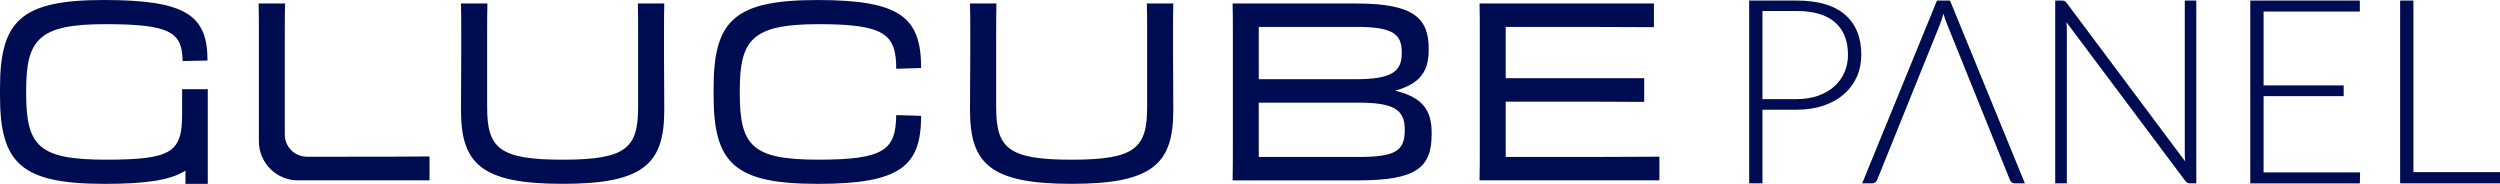
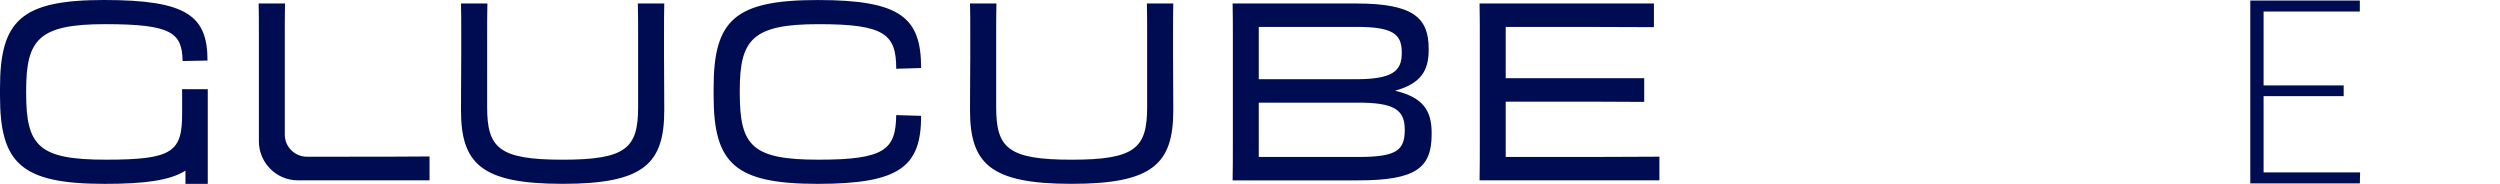
<svg xmlns="http://www.w3.org/2000/svg" id="Capa_1" data-name="Capa 1" viewBox="0 0 975.74 71.76">
  <defs>
    <style>
      .cls-1 {
        fill: #000c51;
      }
    </style>
  </defs>
  <path class="cls-1" d="M72.38,34.81h8.71v36.95h-8.71v-5.15c-6.03,3.81-15.86,5.15-31.44,5.15C8.36,71.76,0,63.88,0,37.43v-3.11C0,7.88,8.36,0,40.64,0s40.35,6.13,40.35,23.63l-9.72.19c-.19-11.08-4.38-14.39-30.24-14.39s-30.82,5.93-30.82,25.86v1.17c0,20.61,4.96,25.86,31.12,25.86s29.85-3.01,29.75-18.38v-9.14h1.3ZM119.78,61.16c-4.76,0-8.63-3.86-8.63-8.63V14.29c0-5.25,0-9.14.1-12.93h-10.31c.1,3.79.1,7.58.1,12.83v40.95c0,8.42,6.83,15.25,15.25,15.25h51.35v-9.33c-7.78.1-23.04.1-32.77.1h-15.1ZM259.26,1.36h-10.31c.1,3.69.1,7.97.1,12.74v27.71c0,15.95-4.57,20.52-29.46,20.52s-29.46-4.57-29.46-20.52V14c0-4.67,0-8.95.1-12.64h-10.31c.1,3.31.1,7.39.1,12.54v7.78c0,5.45-.1,12.15-.1,21.29,0,20.91,7.88,28.78,39.67,28.78s39.67-7.88,39.67-28.78c0-9.14-.1-15.85-.1-21.29v-7.49c0-5.35,0-9.53.1-12.83ZM319.55,9.43c25.86,0,30.24,3.99,30.24,17.41l9.72-.29c0-19.64-7.88-26.54-40.35-26.54s-40.64,7.88-40.64,34.32v3.11c0,26.45,8.36,34.32,40.64,34.32s40.35-6.9,40.35-26.55l-9.72-.29c-.19,13.42-4.38,17.4-30.24,17.4s-30.82-5.25-30.82-25.86v-1.17c0-19.93,4.96-25.86,30.82-25.86ZM457.93,1.36h-10.31c.1,3.69.1,7.97.1,12.74v27.71c0,15.95-4.57,20.52-29.46,20.52s-29.46-4.57-29.46-20.52V14c0-4.67,0-8.95.1-12.64h-10.31c.1,3.31.1,7.39.1,12.54v7.78c0,5.45-.1,12.15-.1,21.29,0,20.91,7.88,28.78,39.67,28.78s39.67-7.88,39.67-28.78c0-9.14-.1-15.85-.1-21.29v-7.49c0-5.35,0-9.53.1-12.83ZM558.77,51.92v.39c0,13.13-5.93,18.09-28.78,18.09h-48.91c.1-4.76.1-8.17.1-15.65V14c0-5.15,0-8.07-.1-12.64h48.33c22.56,0,28.2,5.83,28.2,17.7v.39c0,7.88-2.82,13.13-13.13,15.95,11.08,2.63,14.29,7.88,14.29,16.53ZM491.29,30.92h37.82c14.1,0,17.99-3.01,17.99-10.11v-.39c0-7.2-3.6-9.92-17.6-9.92h-38.21v20.42ZM548.27,50.56c0-7.88-4.38-10.5-18.28-10.5h-38.7v21.2h38.7c14.68,0,18.28-2.33,18.28-10.5v-.19ZM603.13,61.26h-15.46v-21.59h18.67c10.7,0,20.81,0,35.39.1v-9.24h-54.06V10.5h11.57c11.67,0,29.75,0,46.28.1V1.36h-68.06c.1,4.57.1,7.49.1,12.64v40.74c0,7.49,0,10.89-.1,15.65h70.2v-9.24c-7.78.1-31.89.1-44.53.1Z" />
  <g>
-     <path class="cls-1" d="M687.88,42.81v28.74h-5.19V.21h18.46c8.37,0,14.68,1.83,18.93,5.5,4.25,3.66,6.38,8.89,6.38,15.68,0,3.13-.59,6-1.76,8.62-1.18,2.62-2.86,4.88-5.04,6.78-2.19,1.9-4.84,3.38-7.97,4.44-3.13,1.06-6.64,1.59-10.54,1.59h-13.26ZM687.88,38.68h13.26c3.13,0,5.93-.44,8.42-1.31,2.49-.87,4.6-2.08,6.33-3.63,1.73-1.55,3.06-3.37,3.98-5.47.92-2.1,1.39-4.4,1.39-6.88,0-5.48-1.68-9.7-5.04-12.66-3.36-2.96-8.39-4.44-15.08-4.44h-13.26v34.39Z" />
-     <path class="cls-1" d="M805.79.38c.25.12.53.38.83.78l46.24,61.82c-.1-1.01-.15-1.98-.15-2.92V.21h4.49v71.35h-2.42c-.44,0-.8-.08-1.08-.23-.29-.15-.56-.41-.83-.78l-46.34-61.87c.1,1.01.15,1.95.15,2.82v60.05h-4.54V.21h2.57c.47,0,.83.06,1.08.18Z" />
    <path class="cls-1" d="M921.03.21v4.29h-37.56v28.84h31.26v4.19h-31.26v29.75h37.67l-.1,4.29h-42.76V.21h42.76Z" />
-     <path class="cls-1" d="M941.96,67.17h33.78v4.39h-38.98V.21h5.19v66.96Z" />
-     <path class="cls-1" d="M761.09.21h-5.09l-29.2,71.35h3.93c.47,0,.87-.13,1.21-.4.34-.27.57-.59.71-.96l24.46-60.56c.24-.57.47-1.23.71-1.97.23-.74.47-1.51.71-2.32.47,1.65.96,3.06,1.46,4.24l24.46,60.61c.17.4.4.73.71.98.3.25.69.38,1.16.38h3.98L761.09.21Z" />
  </g>
</svg>